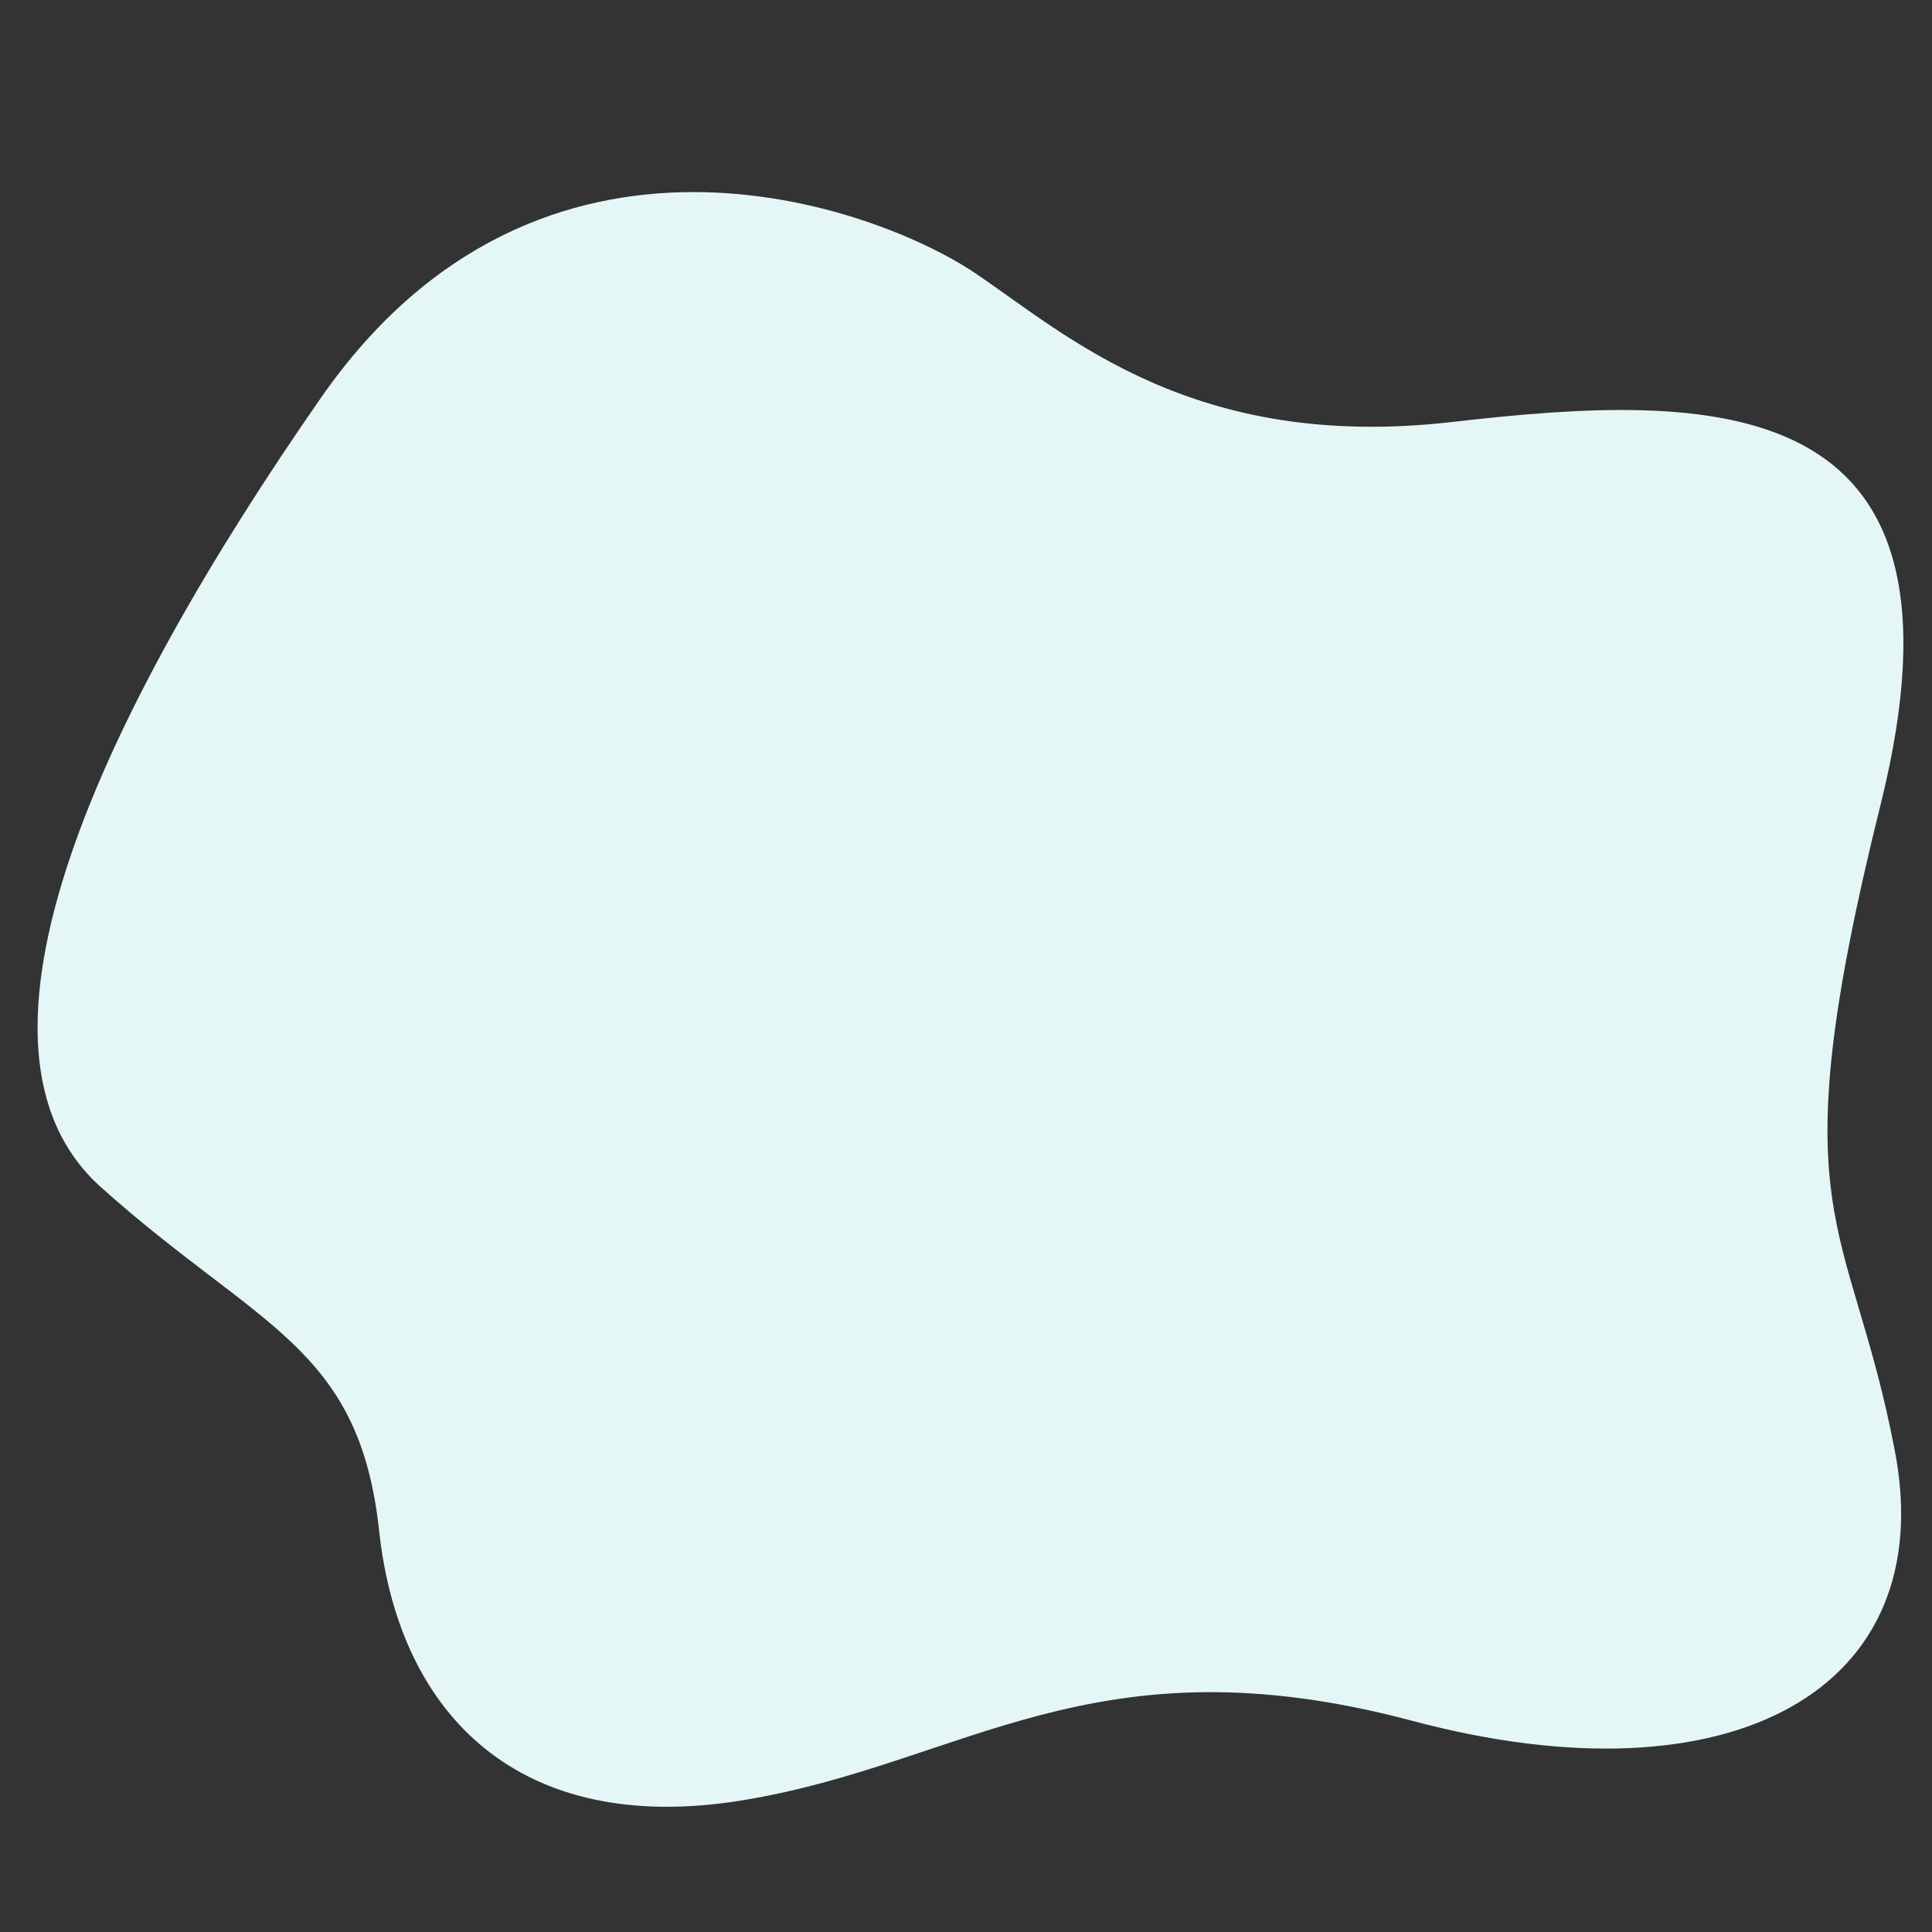
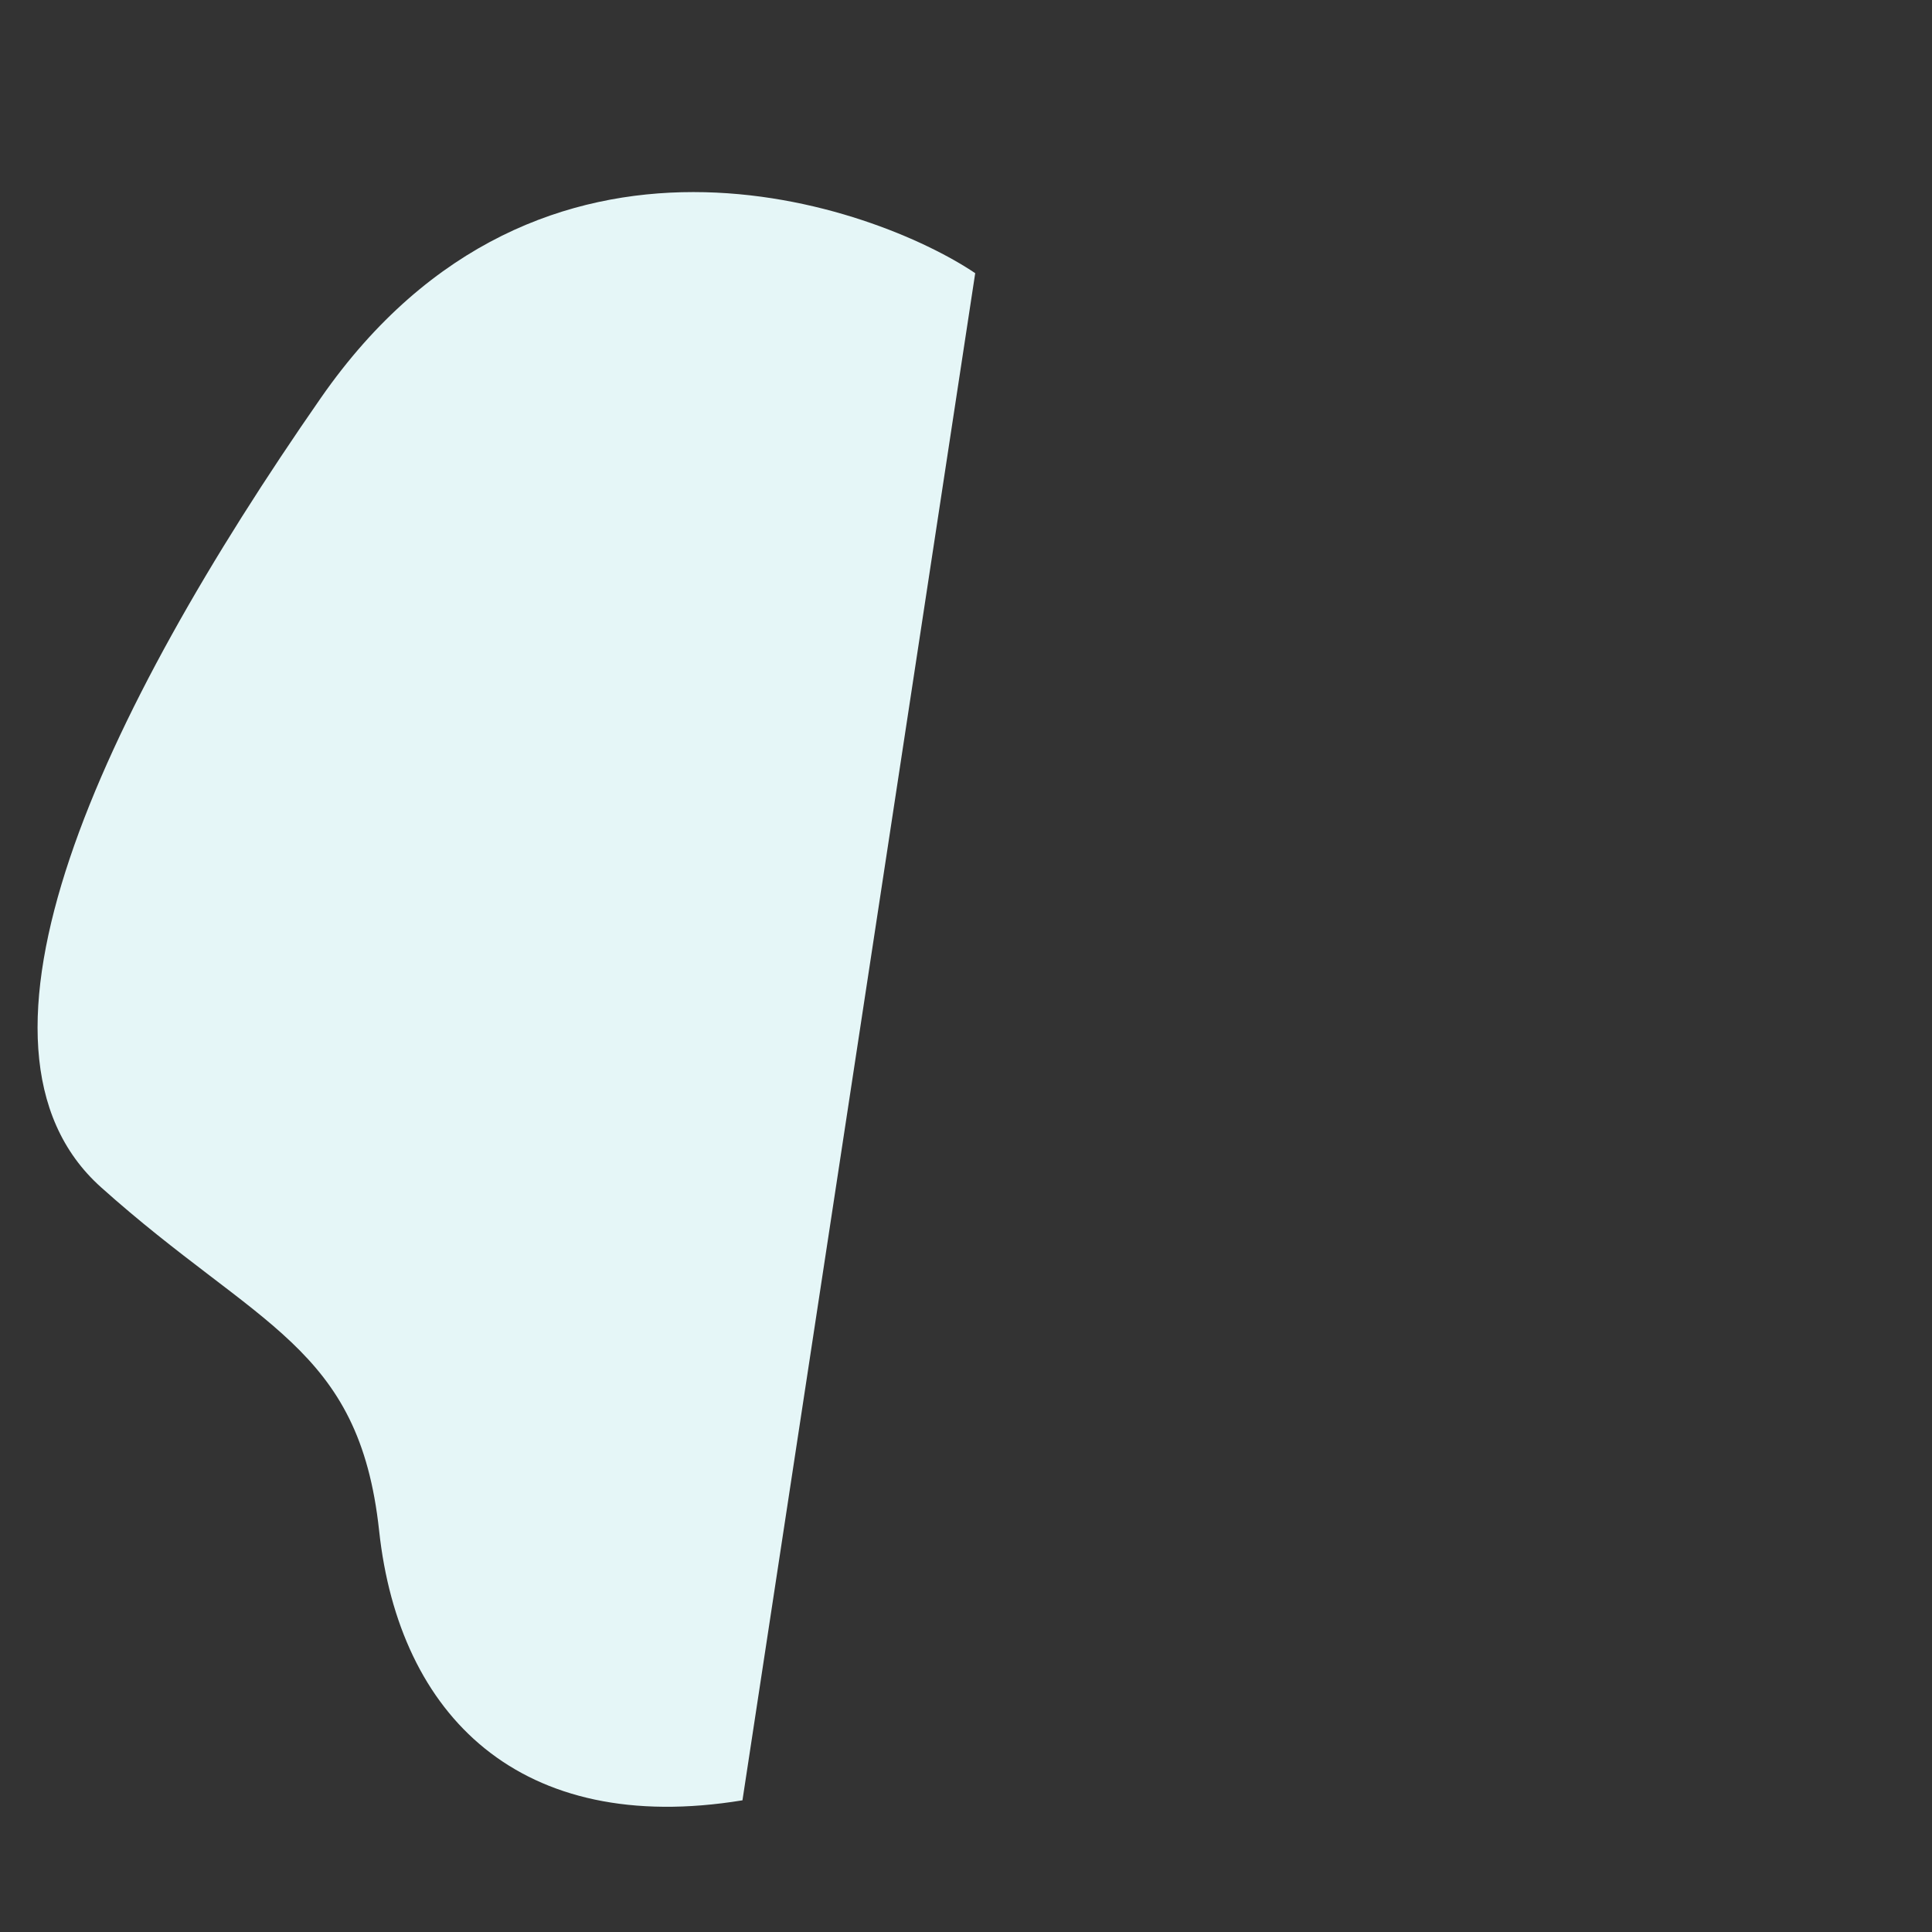
<svg xmlns="http://www.w3.org/2000/svg" id="Layer_1" data-name="Layer 1" viewBox="0 0 1080 1080">
  <rect x="0" y="0" width="1080" height="1080" fill="#333333" stroke="none" />
  <defs>
    <style>
      .cls-1 {
        fill: #e5f6f7;
      }
    </style>
  </defs>
-   <path class="cls-1" d="M545.15,152.71c-55.26-37.26-243-106.88-365.78,69.72C56.59,399.04-31.19,585.13,56.43,663.65c87.62,78.51,144.33,88.51,155.5,192s78.83,171.08,203.11,150.74c124.28-20.34,195.77-92.06,374.48-44.43,178.7,47.63,295.2-17.77,269.75-150.74-25.45-132.97-66.1-128.05-7.93-361.78,58.17-233.73-94.73-230.21-239.54-213.55-144.81,16.66-215.39-48.62-266.64-83.18Z" />
+   <path class="cls-1" d="M545.15,152.71c-55.26-37.26-243-106.88-365.78,69.72C56.59,399.04-31.19,585.13,56.43,663.65c87.62,78.51,144.33,88.51,155.5,192s78.83,171.08,203.11,150.74Z" />
</svg>